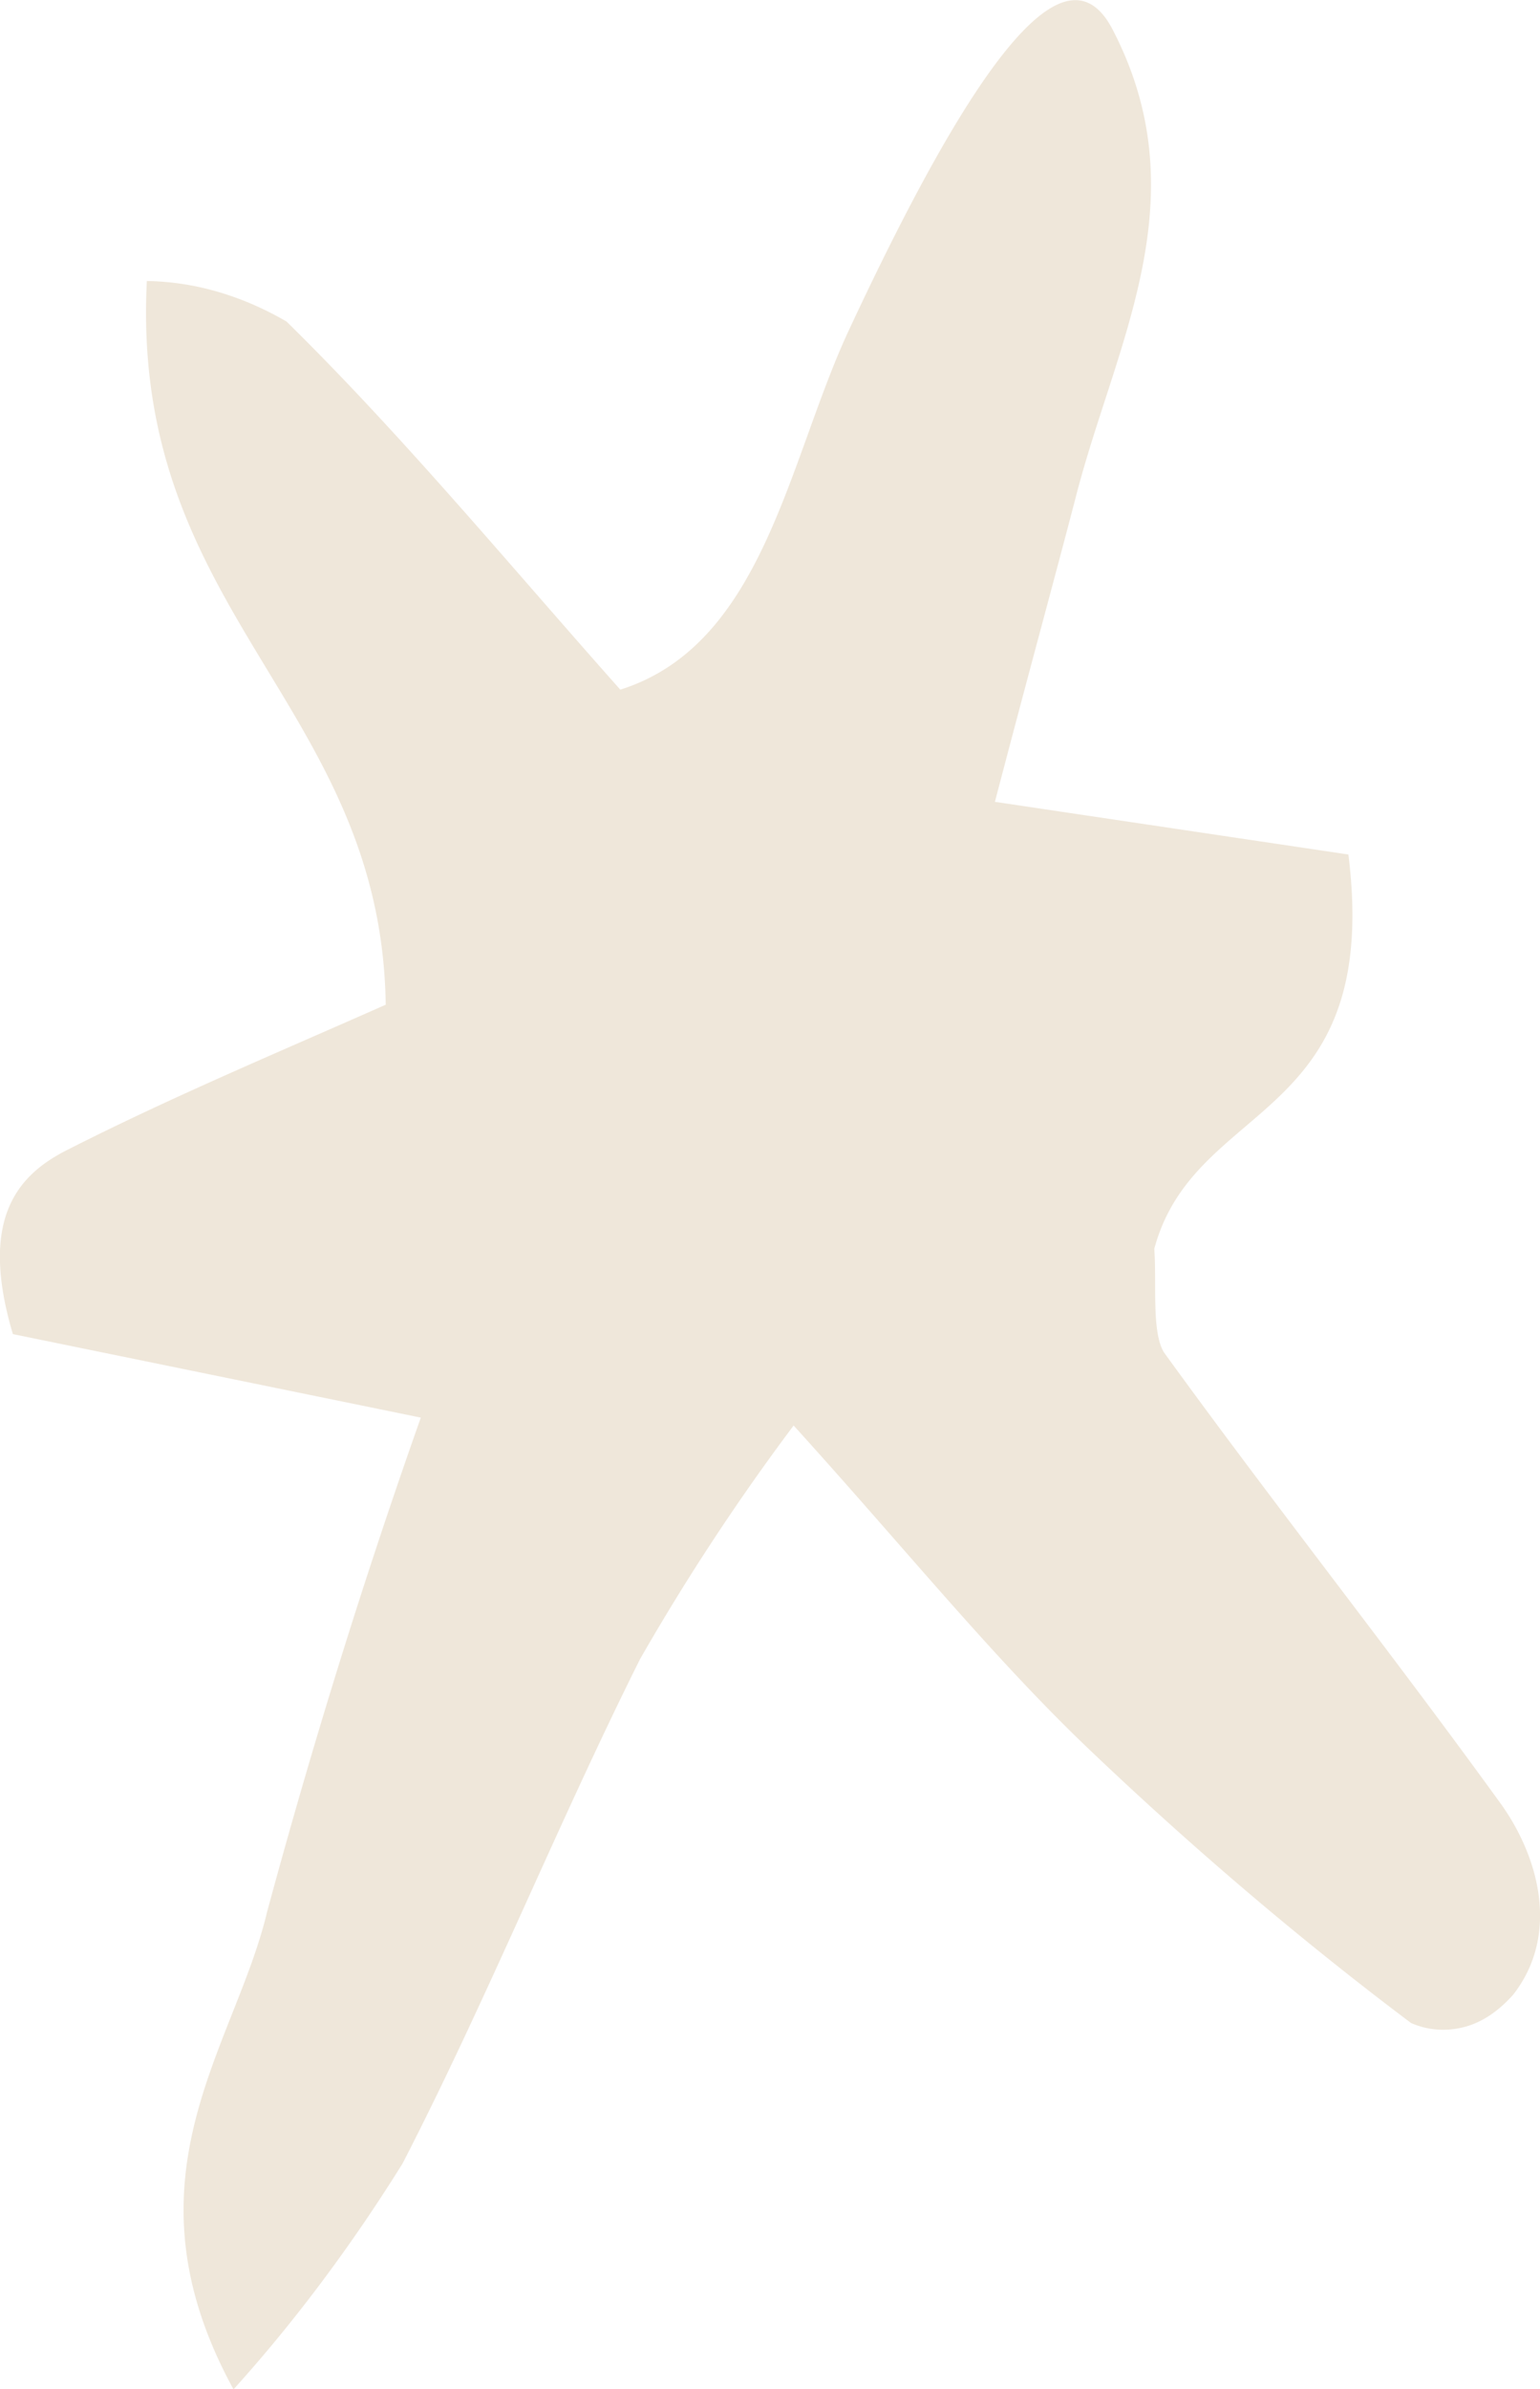
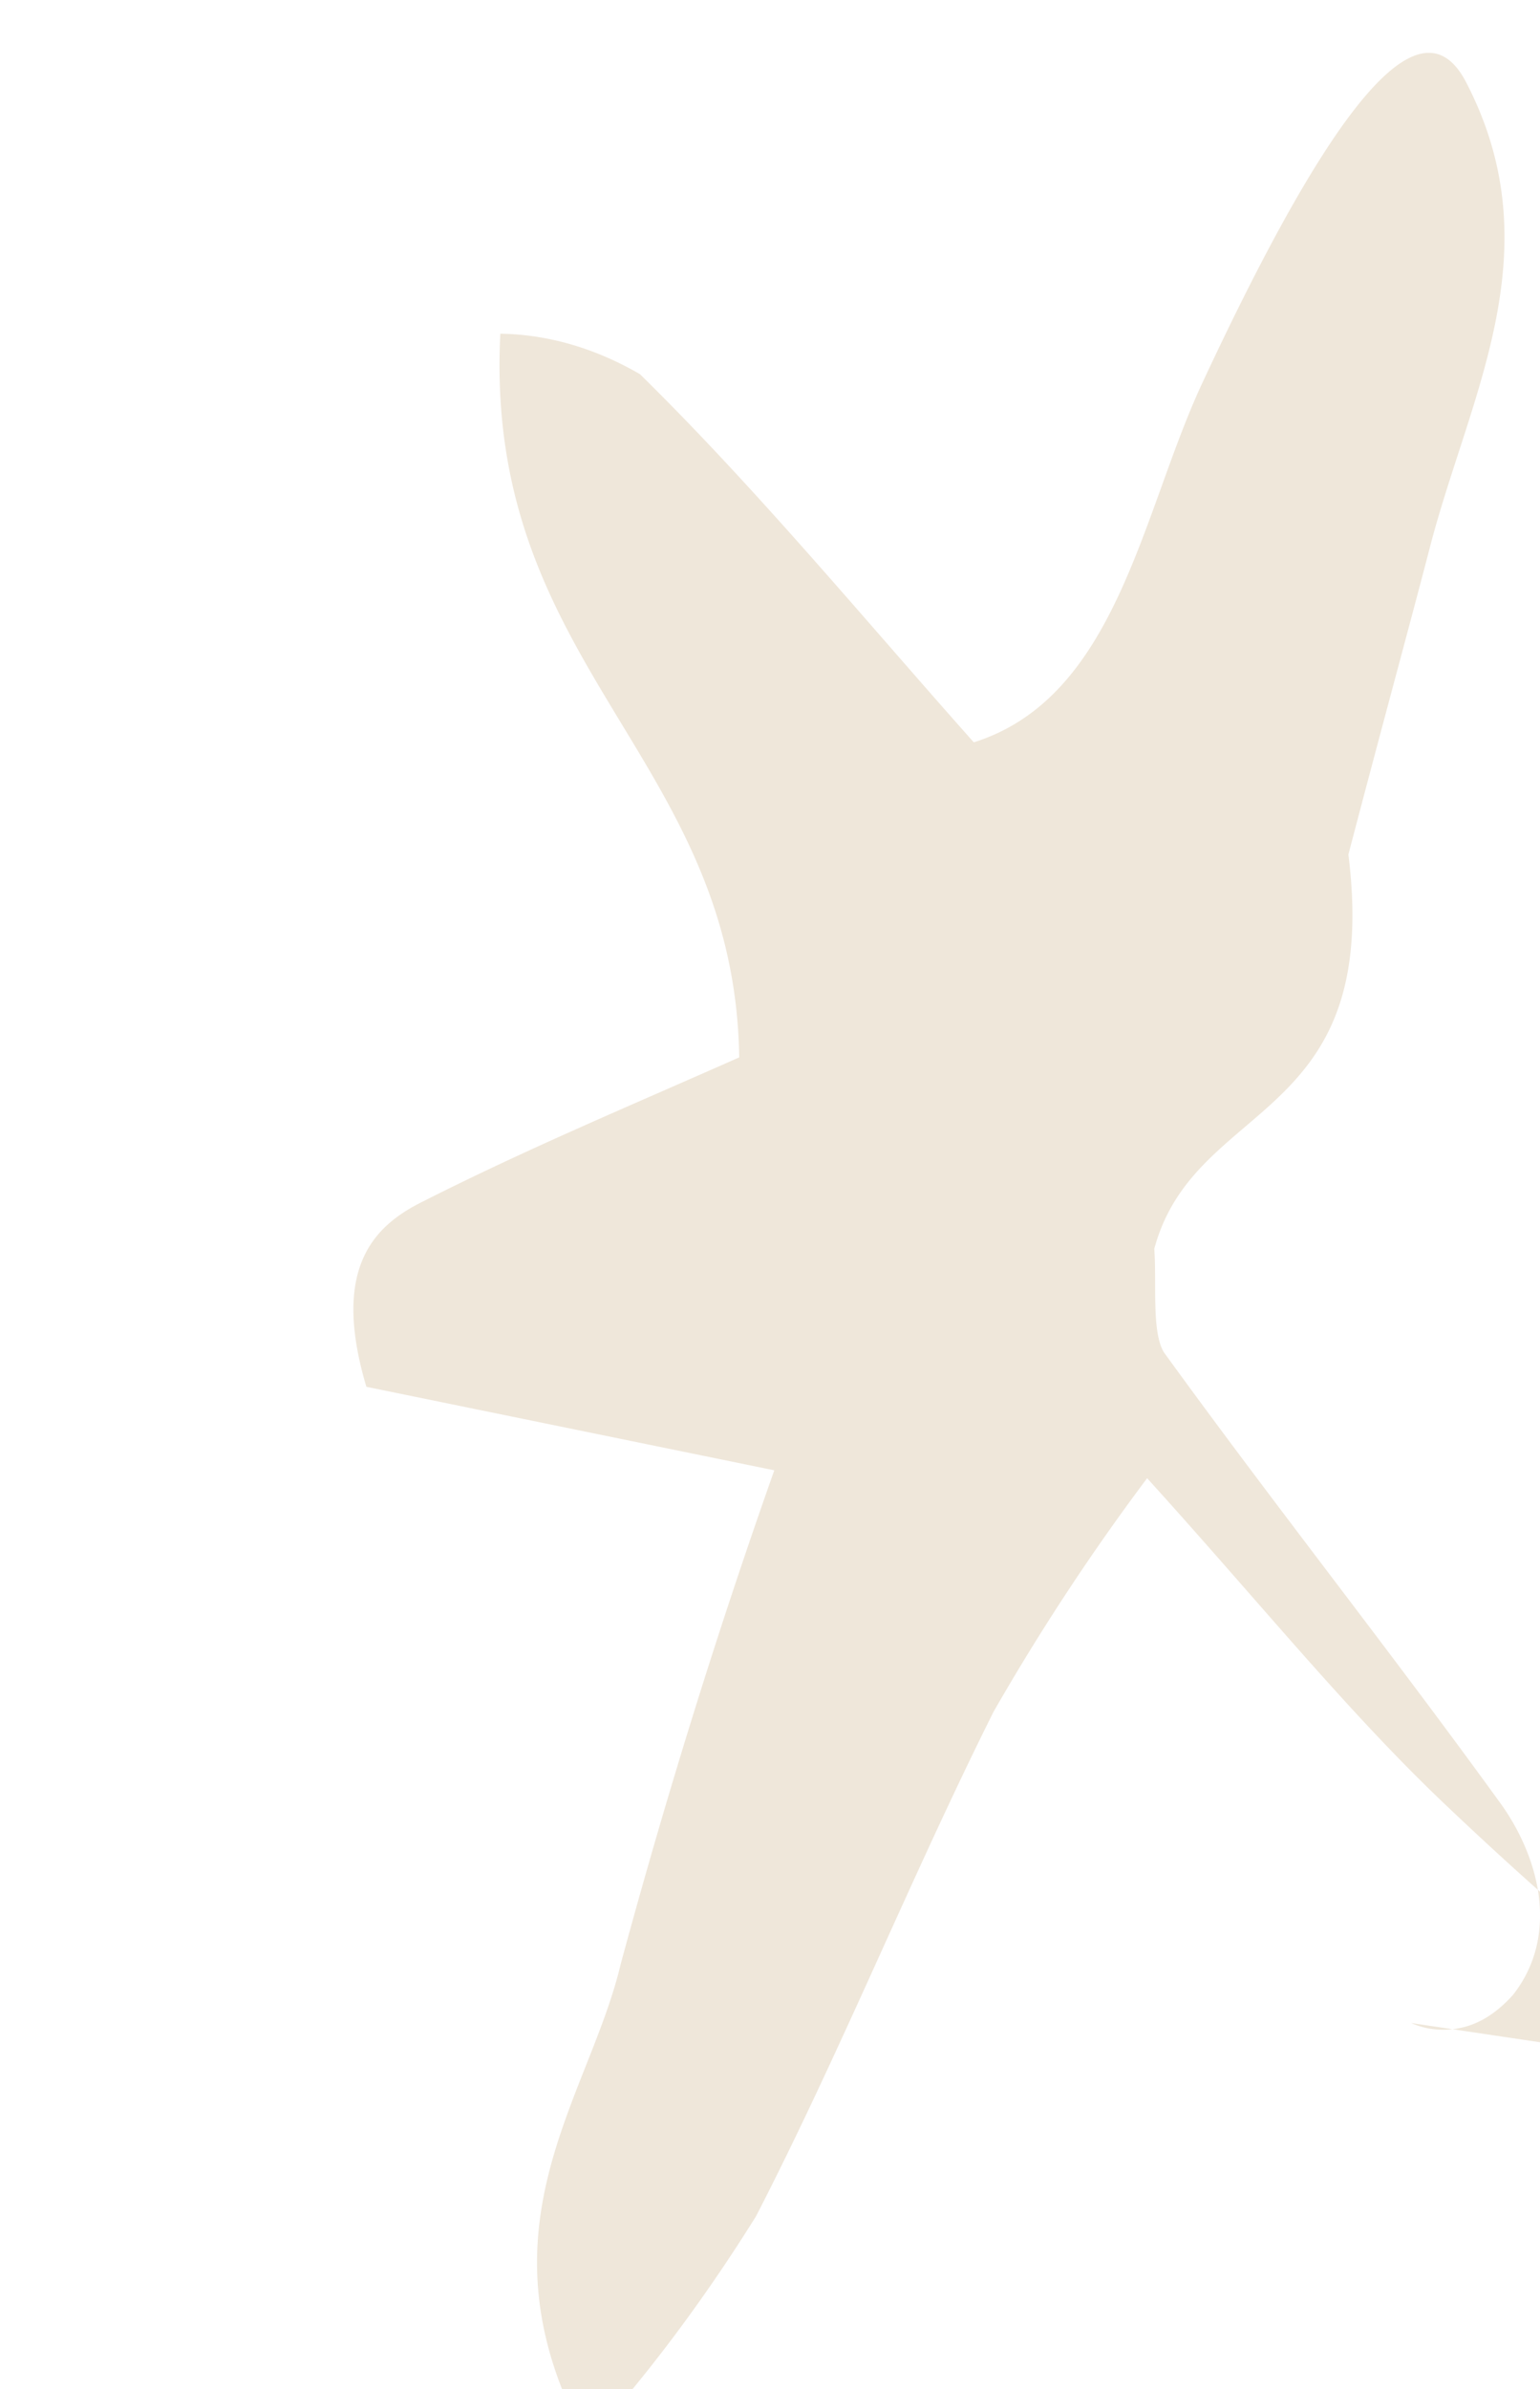
<svg xmlns="http://www.w3.org/2000/svg" viewBox="0 0 43 66.65" data-sanitized-data-name="Layer 2" data-name="Layer 2">
-   <path style="fill:#efe7da;stroke-width:0" data-sanitized-data-name="Layer 1" data-name="Layer 1" d="M39.4 56.44c.48.21.99.24 1.49.11s.96-.45 1.36-.9c1.33-1.7.7-3.91-.39-5.39-3.08-4.25-6.28-8.28-9.36-12.53-.35-.57-.2-1.93-.27-2.89 1.13-4.2 6.36-3.46 5.42-11l-9.87-1.47c.98-3.74 1.64-6.13 2.26-8.51 1.09-4.25 3.47-8.28 1.05-12.99-1.25-2.5-3.71.45-7.41 8.39-1.68 3.63-2.38 8.73-6.36 9.98-3.08-3.46-6.08-7.09-9.32-10.27-1.24-.72-2.56-1.11-3.9-1.13-.47 9.3 6.55 11.8 6.67 20.19-2.93 1.3-5.93 2.55-8.85 4.03-1.37.68-2.54 1.87-1.56 5.16l11.39 2.33c-1.59 4.49-3.02 9.09-4.29 13.78-.9 3.8-4.17 7.43-.94 13.33 1.7-1.88 3.28-3.99 4.72-6.3 2.34-4.54 4.33-9.47 6.63-14.07a63.31 63.31 0 0 1 4.29-6.52c3.04 3.35 5.46 6.35 8.11 8.9 2.95 2.82 5.99 5.41 9.13 7.77Z" />
+   <path style="fill:#efe7da;stroke-width:0" data-sanitized-data-name="Layer 1" data-name="Layer 1" d="M39.4 56.44c.48.21.99.24 1.49.11s.96-.45 1.36-.9c1.33-1.7.7-3.91-.39-5.39-3.08-4.25-6.28-8.28-9.36-12.53-.35-.57-.2-1.93-.27-2.89 1.13-4.2 6.36-3.46 5.42-11c.98-3.74 1.64-6.13 2.26-8.51 1.09-4.25 3.47-8.28 1.05-12.99-1.25-2.5-3.71.45-7.41 8.39-1.68 3.63-2.38 8.73-6.36 9.98-3.08-3.46-6.08-7.09-9.32-10.27-1.24-.72-2.56-1.11-3.9-1.13-.47 9.3 6.55 11.8 6.67 20.19-2.93 1.3-5.93 2.55-8.85 4.03-1.37.68-2.54 1.87-1.56 5.16l11.39 2.33c-1.59 4.49-3.02 9.09-4.29 13.78-.9 3.8-4.17 7.43-.94 13.33 1.7-1.88 3.28-3.99 4.72-6.3 2.34-4.54 4.33-9.47 6.63-14.07a63.31 63.31 0 0 1 4.29-6.52c3.04 3.35 5.46 6.35 8.11 8.9 2.95 2.82 5.99 5.41 9.13 7.77Z" />
</svg>